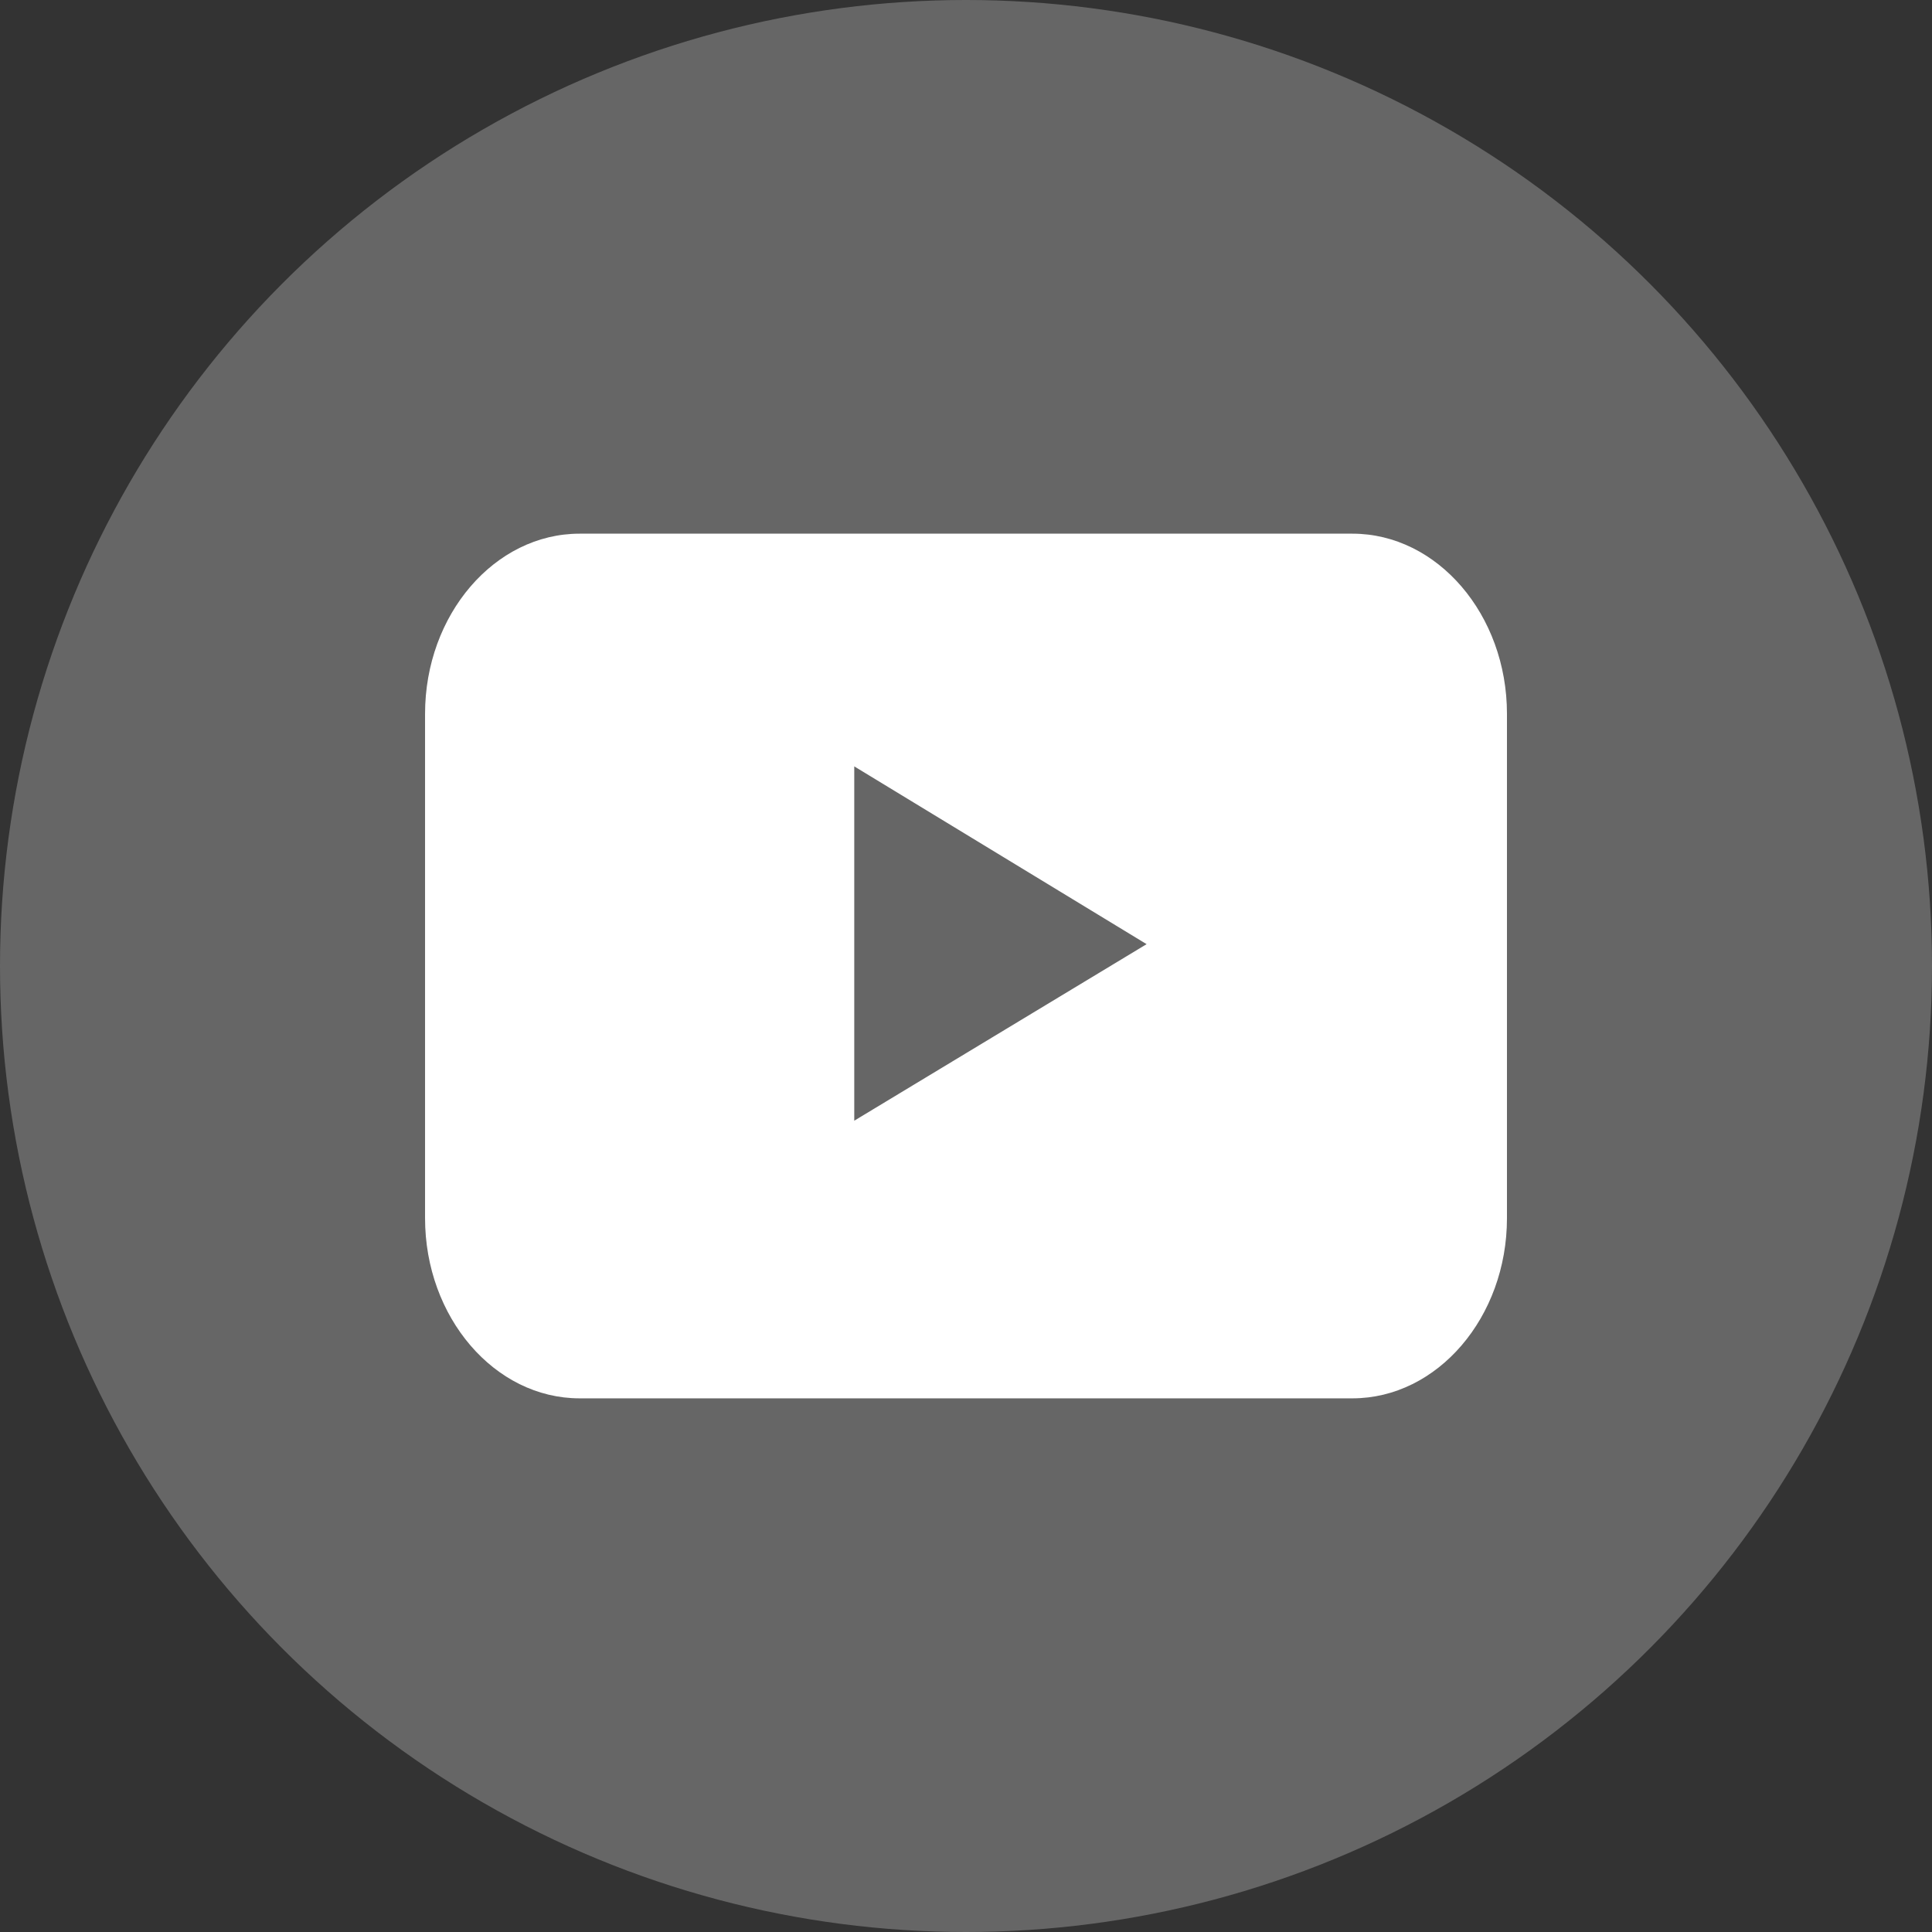
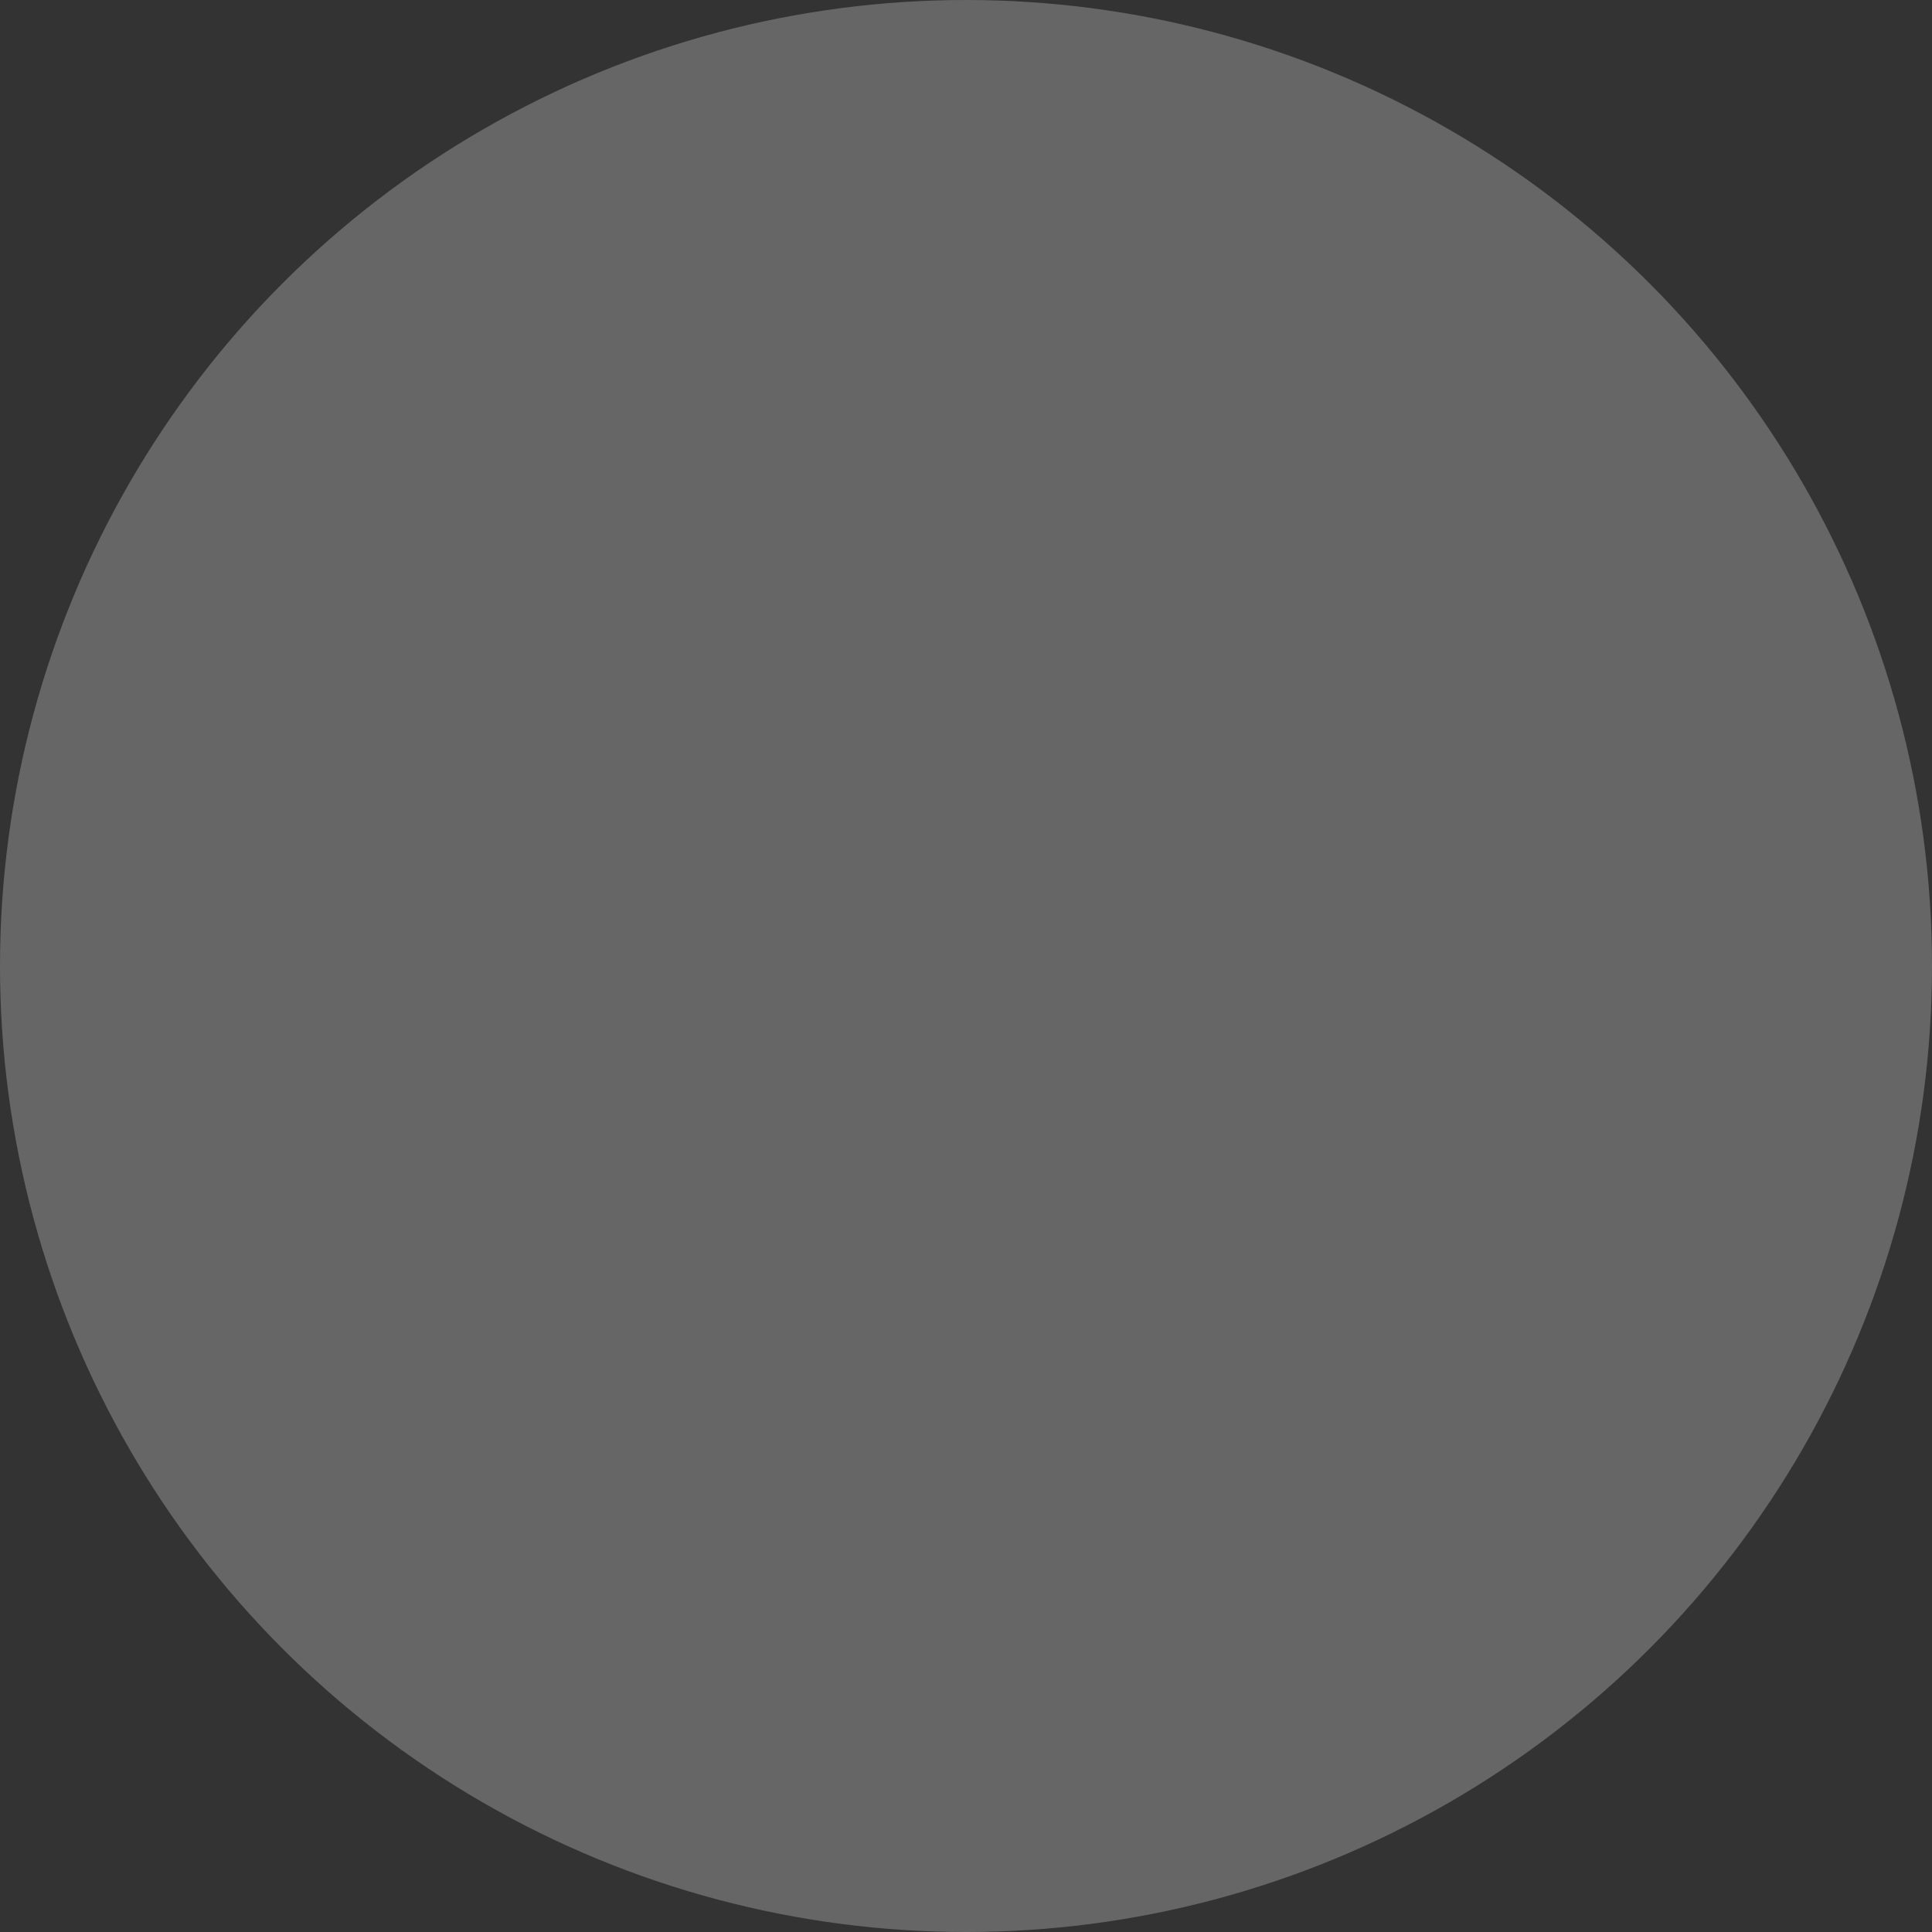
<svg xmlns="http://www.w3.org/2000/svg" id="YouTube" enable-background="new 0 0 128 128" version="1.1" viewBox="0 0 128 128" xml:space="preserve">
  <rect x="0" y="0" width="128" height="128" fill="#333333" stroke="none" />
  <circle id="youtube-back" cx="64" cy="64" r="64" fill="#666" />
-   <path id="youtube-youtube" d="m99.84 80.709c0 6.563-4.608 11.935-10.24 11.935h-51.2c-5.632 0-10.239-5.372-10.239-11.935v-33.417c0-6.565 4.607-11.935 10.239-11.935h51.2c5.632 0 10.24 5.37 10.24 11.935v33.417zm-43.243-6.46 19.368-11.696-19.368-11.778v23.474z" fill="#fff" />
</svg>